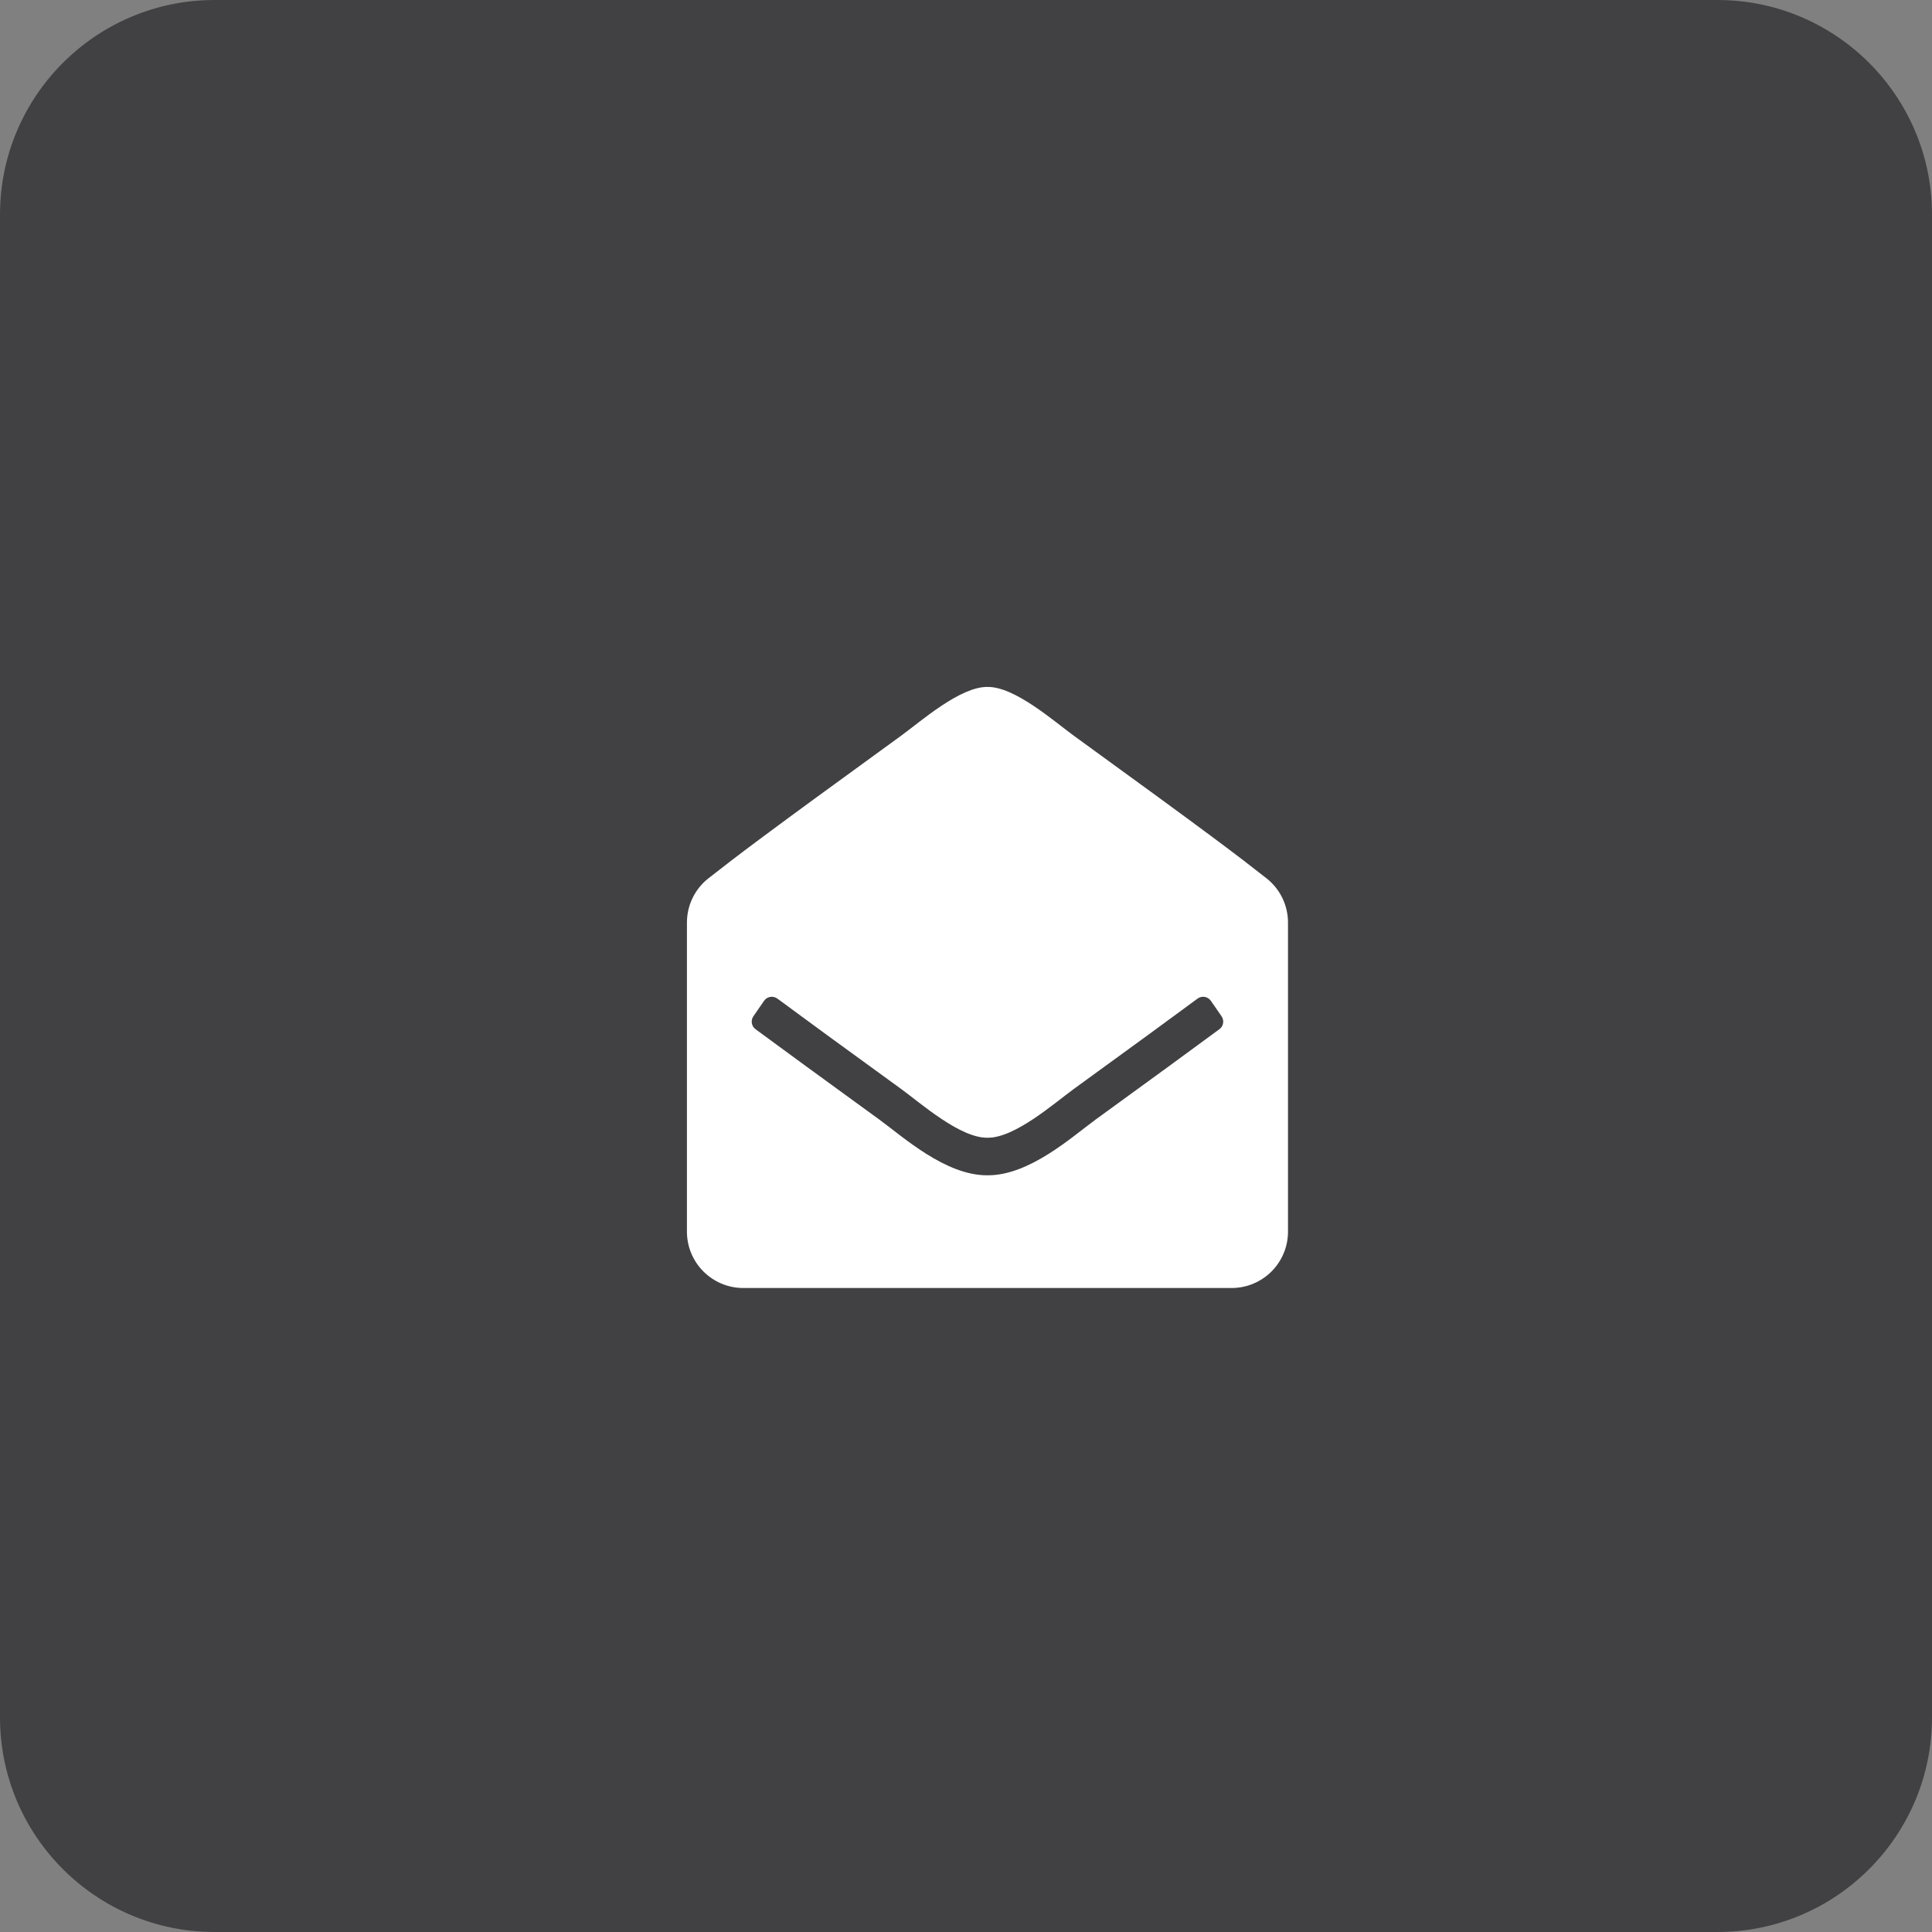
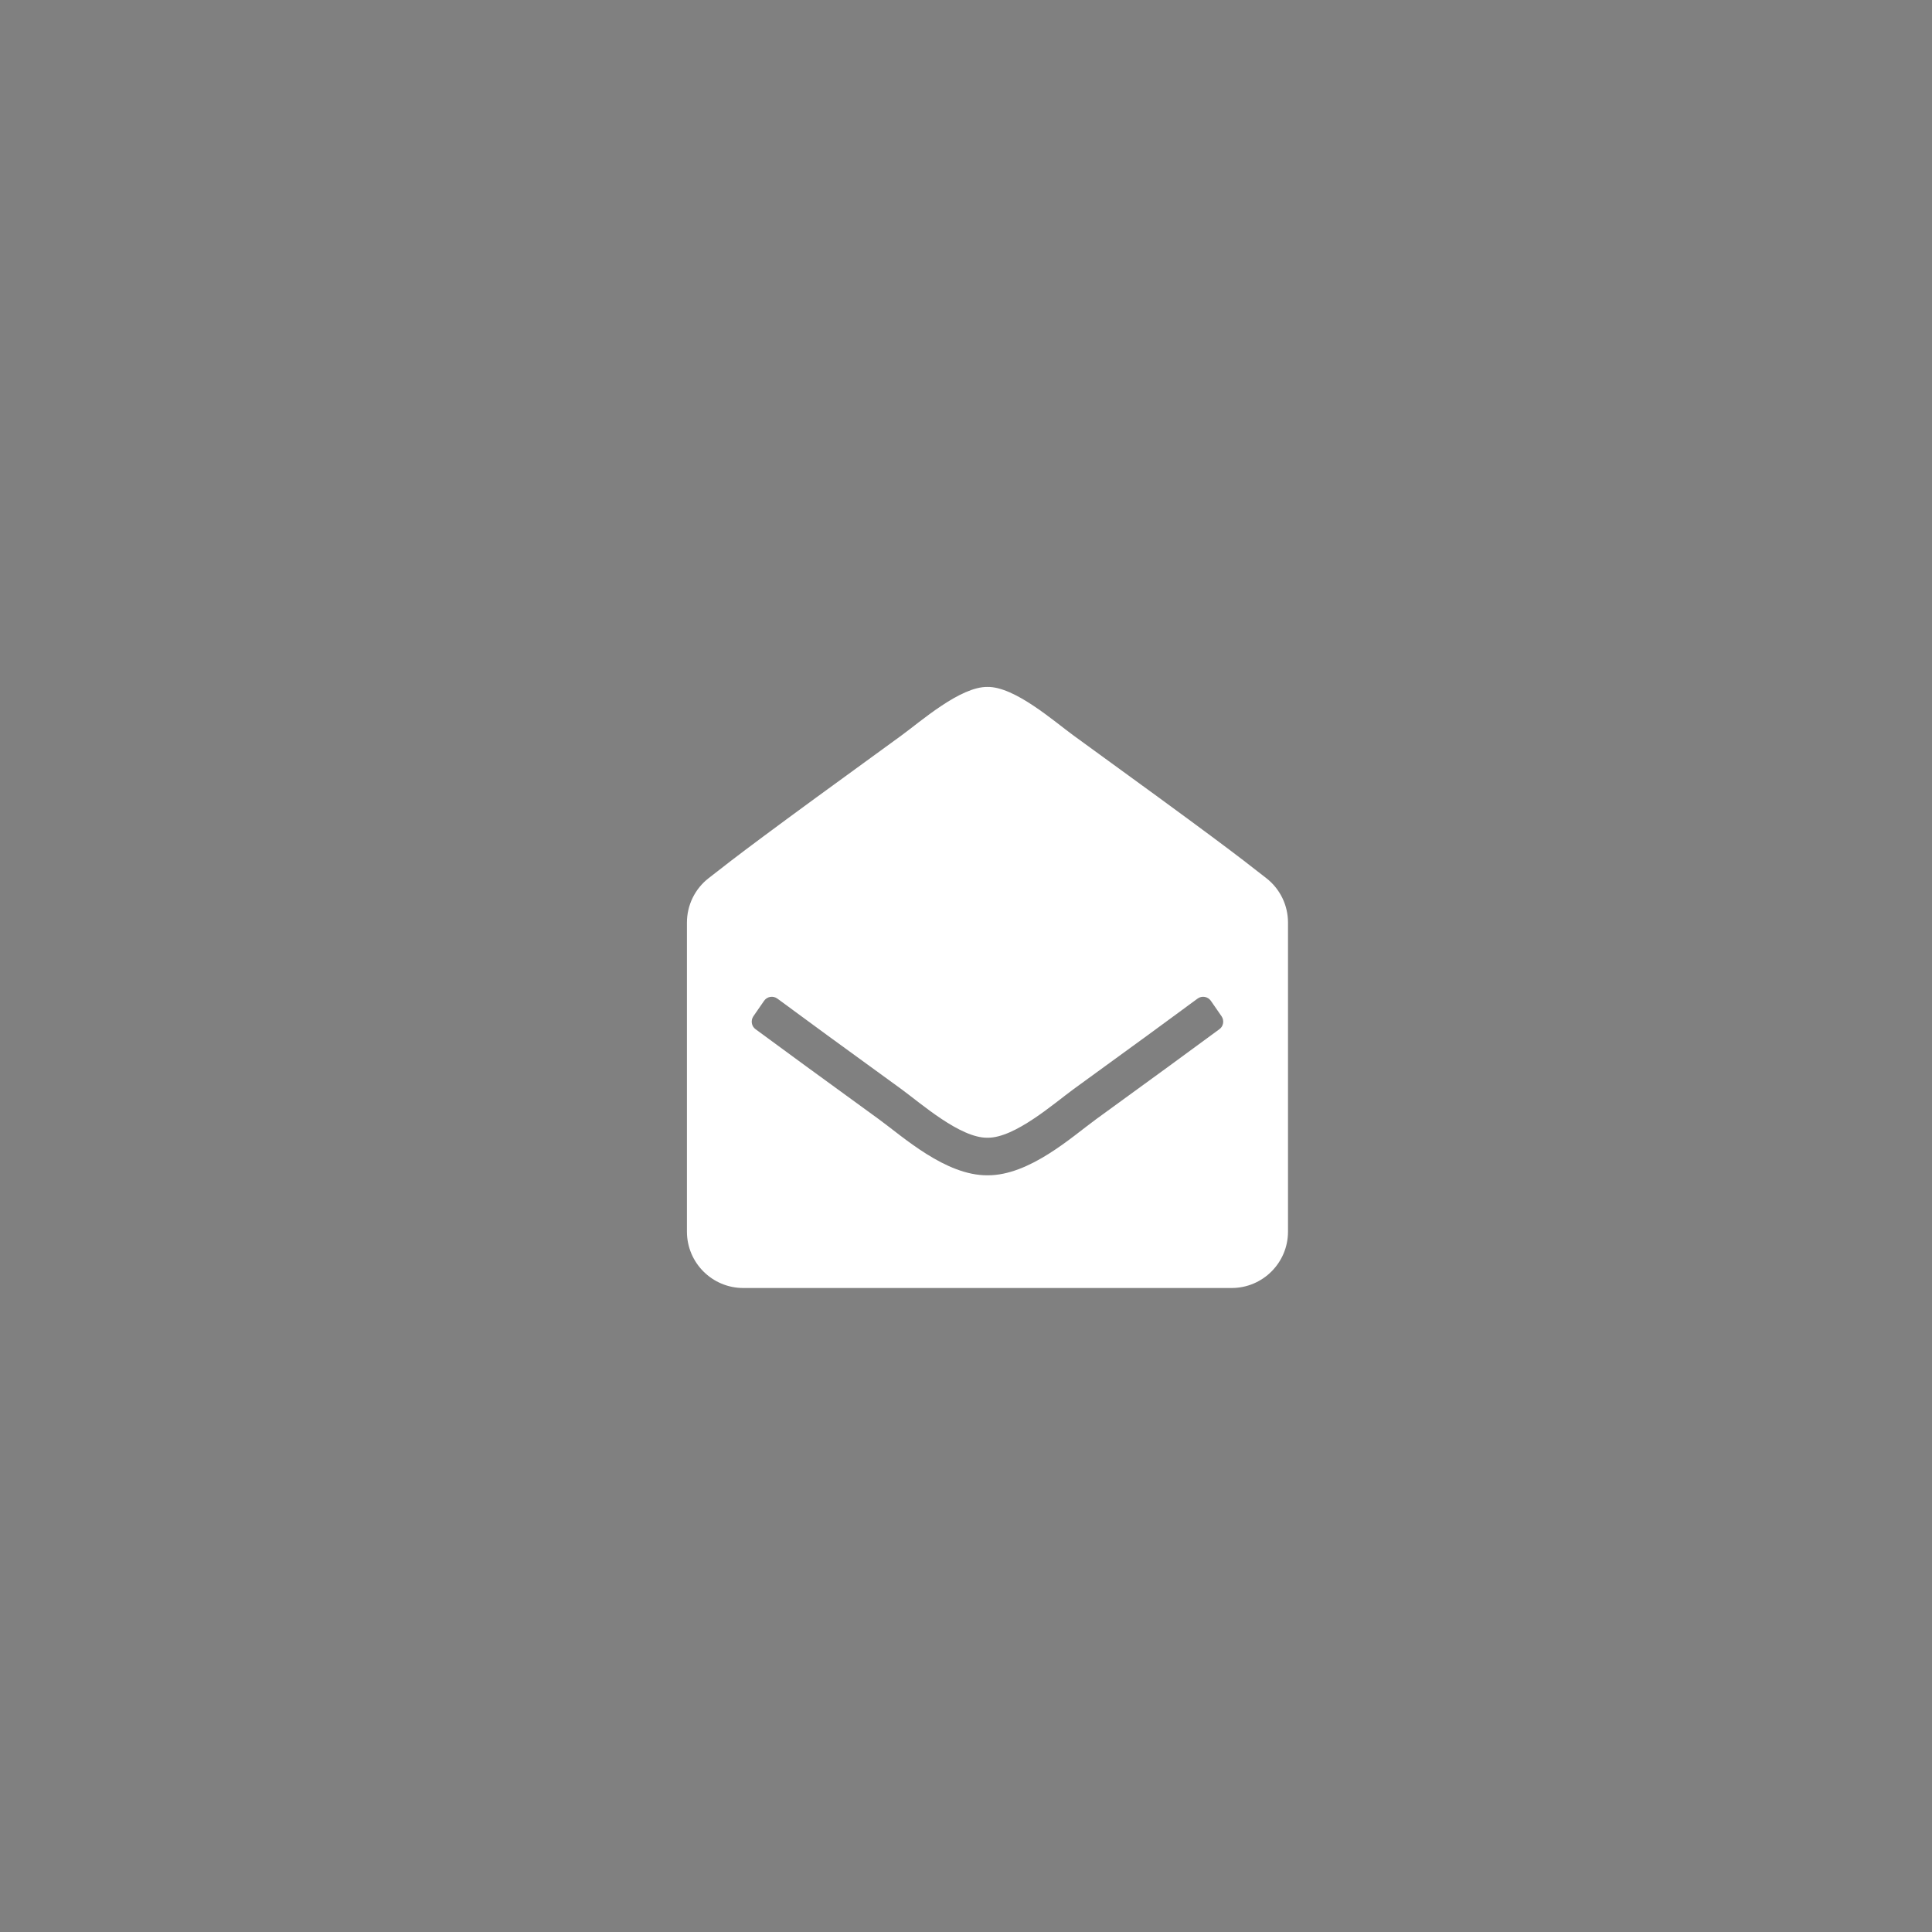
<svg xmlns="http://www.w3.org/2000/svg" width="45" height="45" viewBox="0 0 45 45" fill="none">
  <rect x="0" y="0" width="45" height="45" fill="#808080" stroke="none" />
-   <path d="M0 5C0 2.239 2.239 0 5 0H40C42.761 0 45 2.239 45 5V40C45 42.761 42.761 45 40 45H5C2.239 45 0 42.761 0 40V5Z" fill="#414042" />
  <path d="M30 28.687C30 29.412 29.412 30 28.687 30H17.312C16.588 30 16 29.412 16 28.687V21.488C16 21.29 16.045 21.093 16.132 20.914C16.22 20.735 16.346 20.578 16.503 20.456C17.184 19.922 17.747 19.489 20.993 17.133C21.453 16.798 22.366 15.991 23 16C23.634 15.99 24.547 16.798 25.007 17.133C28.253 19.488 28.817 19.922 29.497 20.456C29.654 20.578 29.78 20.735 29.868 20.914C29.955 21.093 30 21.29 30 21.488V28.687ZM28.204 23.312C28.134 23.21 27.994 23.186 27.894 23.259C27.27 23.721 26.378 24.372 25.007 25.367C24.547 25.703 23.634 26.509 23 26.5C22.365 26.509 21.453 25.703 20.993 25.367C19.622 24.373 18.73 23.721 18.106 23.259C18.006 23.186 17.866 23.21 17.796 23.312L17.547 23.672C17.515 23.719 17.503 23.777 17.512 23.832C17.521 23.889 17.552 23.939 17.598 23.972C18.224 24.434 19.114 25.085 20.477 26.074C21.032 26.478 22.023 27.382 23 27.375C23.977 27.382 24.968 26.479 25.523 26.074C26.886 25.085 27.776 24.434 28.402 23.972C28.448 23.939 28.479 23.889 28.488 23.832C28.497 23.777 28.485 23.719 28.453 23.672L28.204 23.312Z" fill="white" />
</svg>